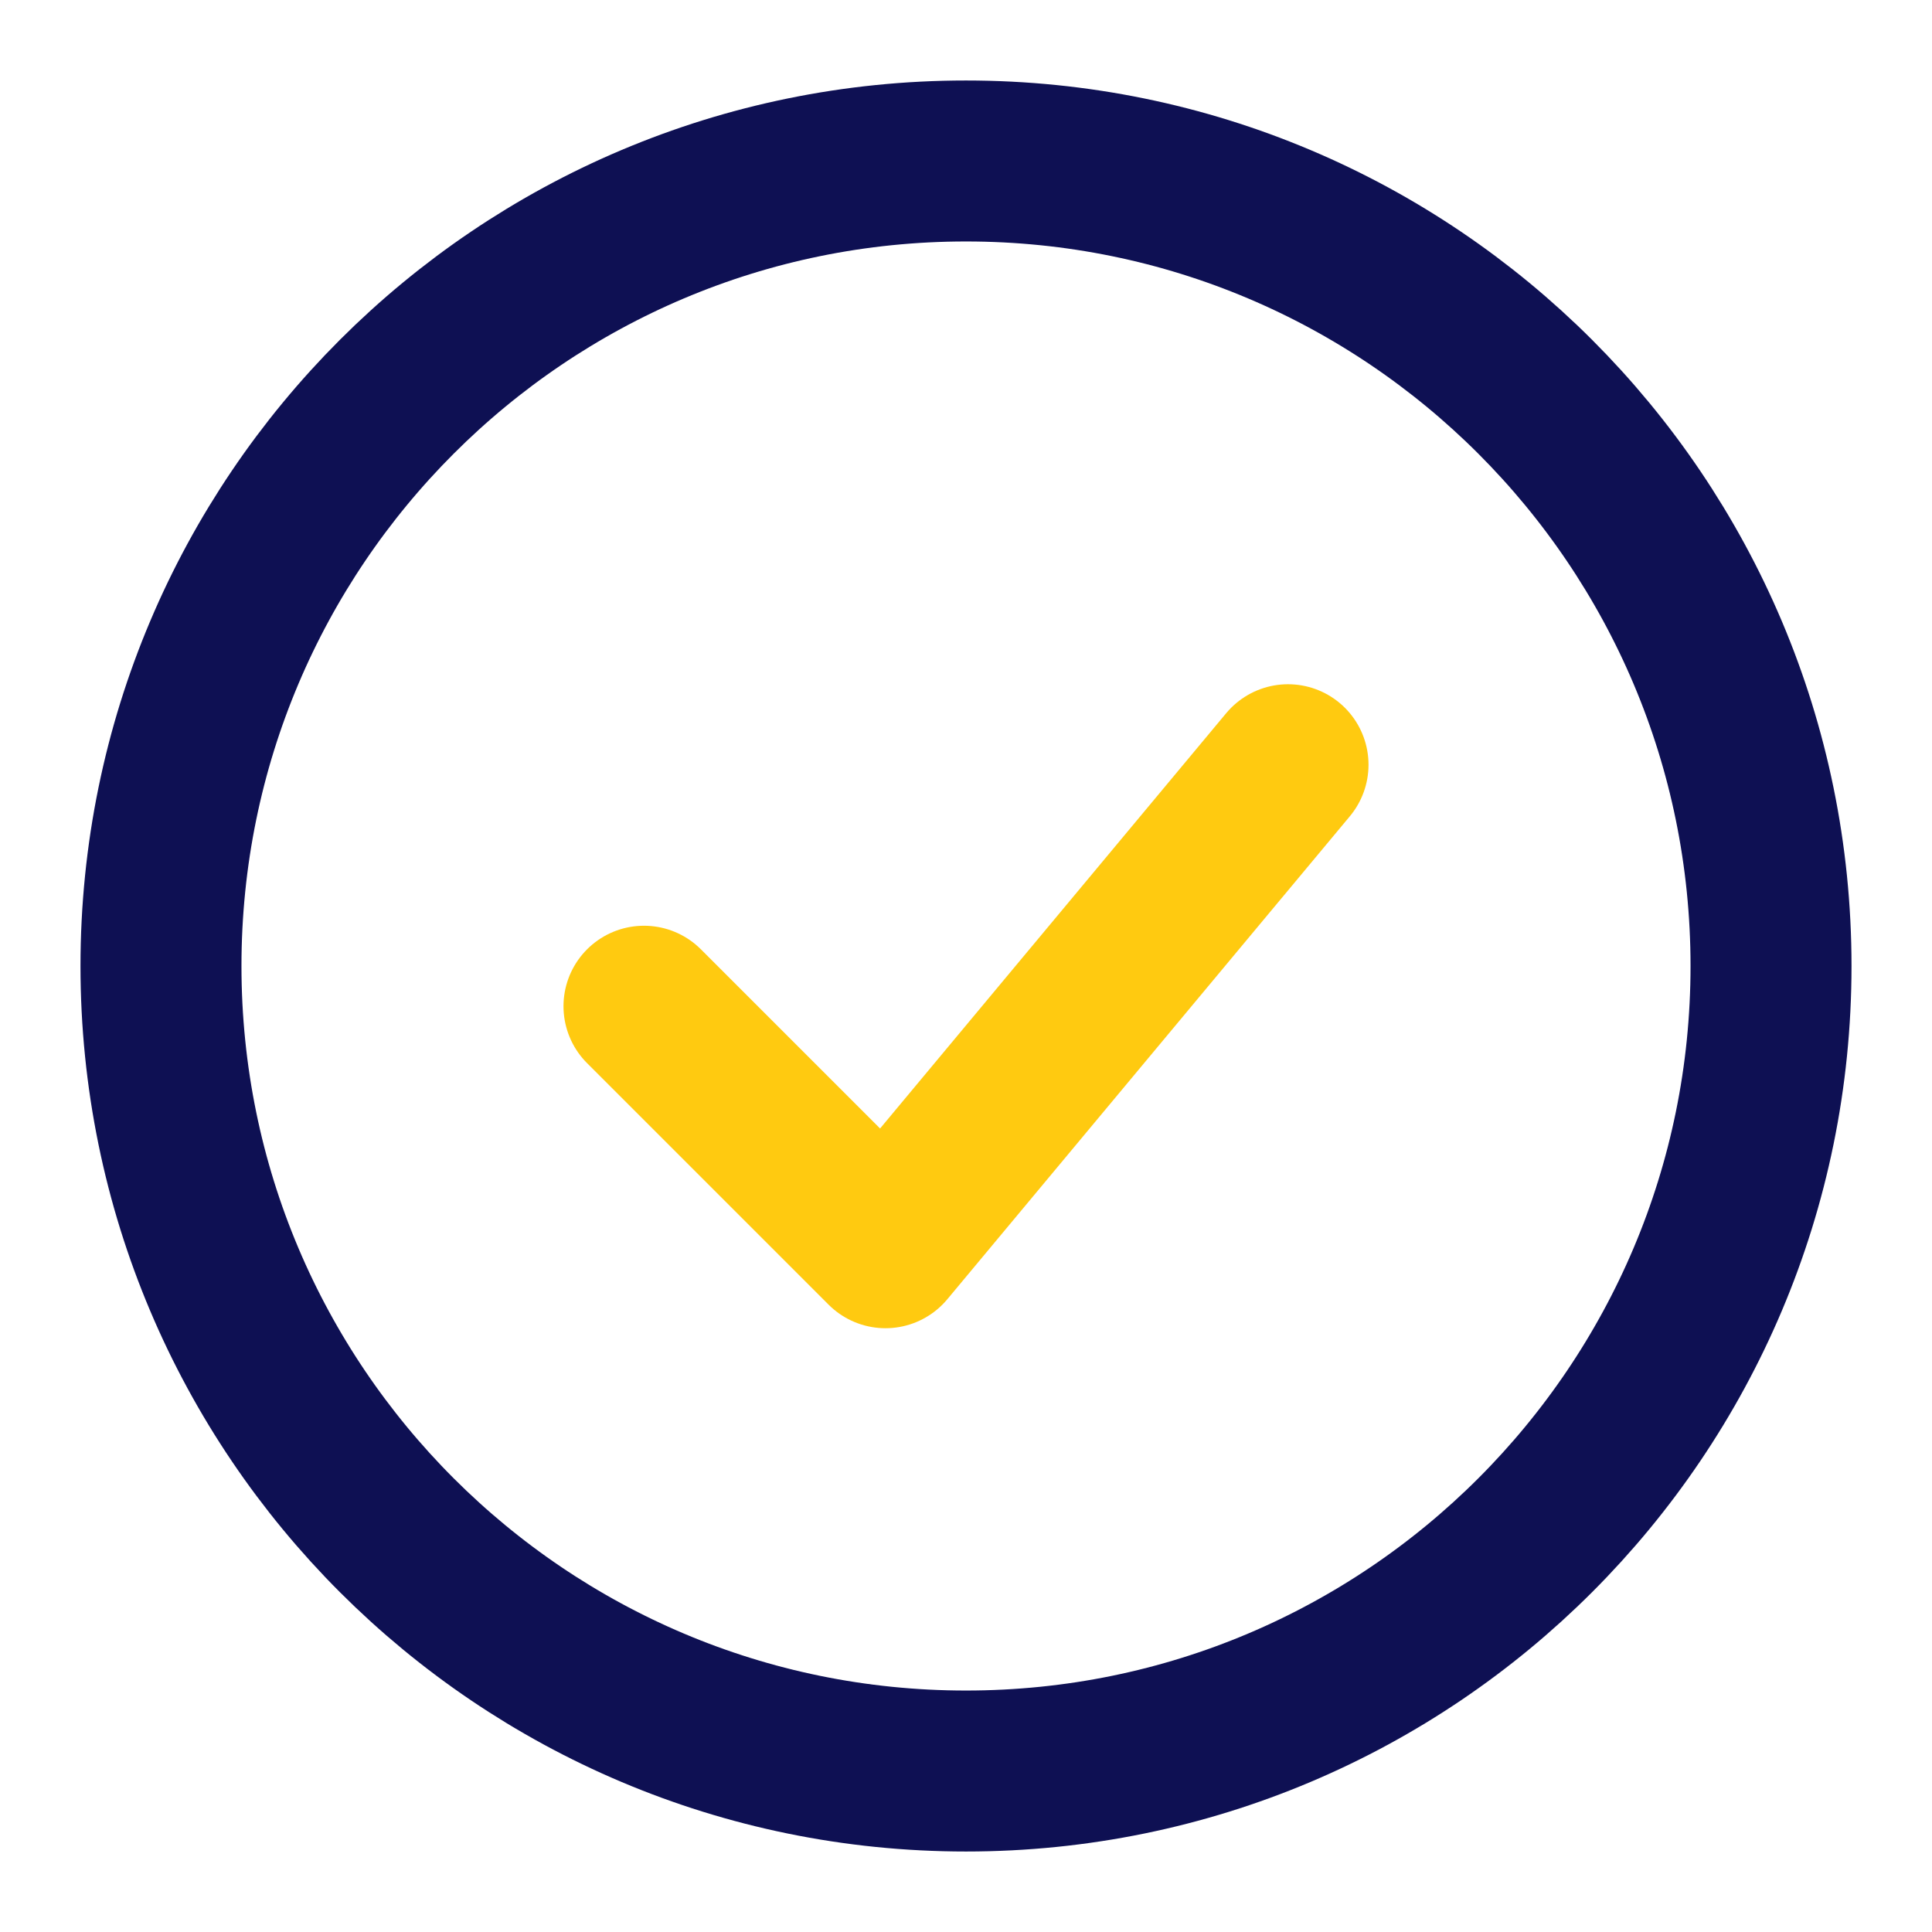
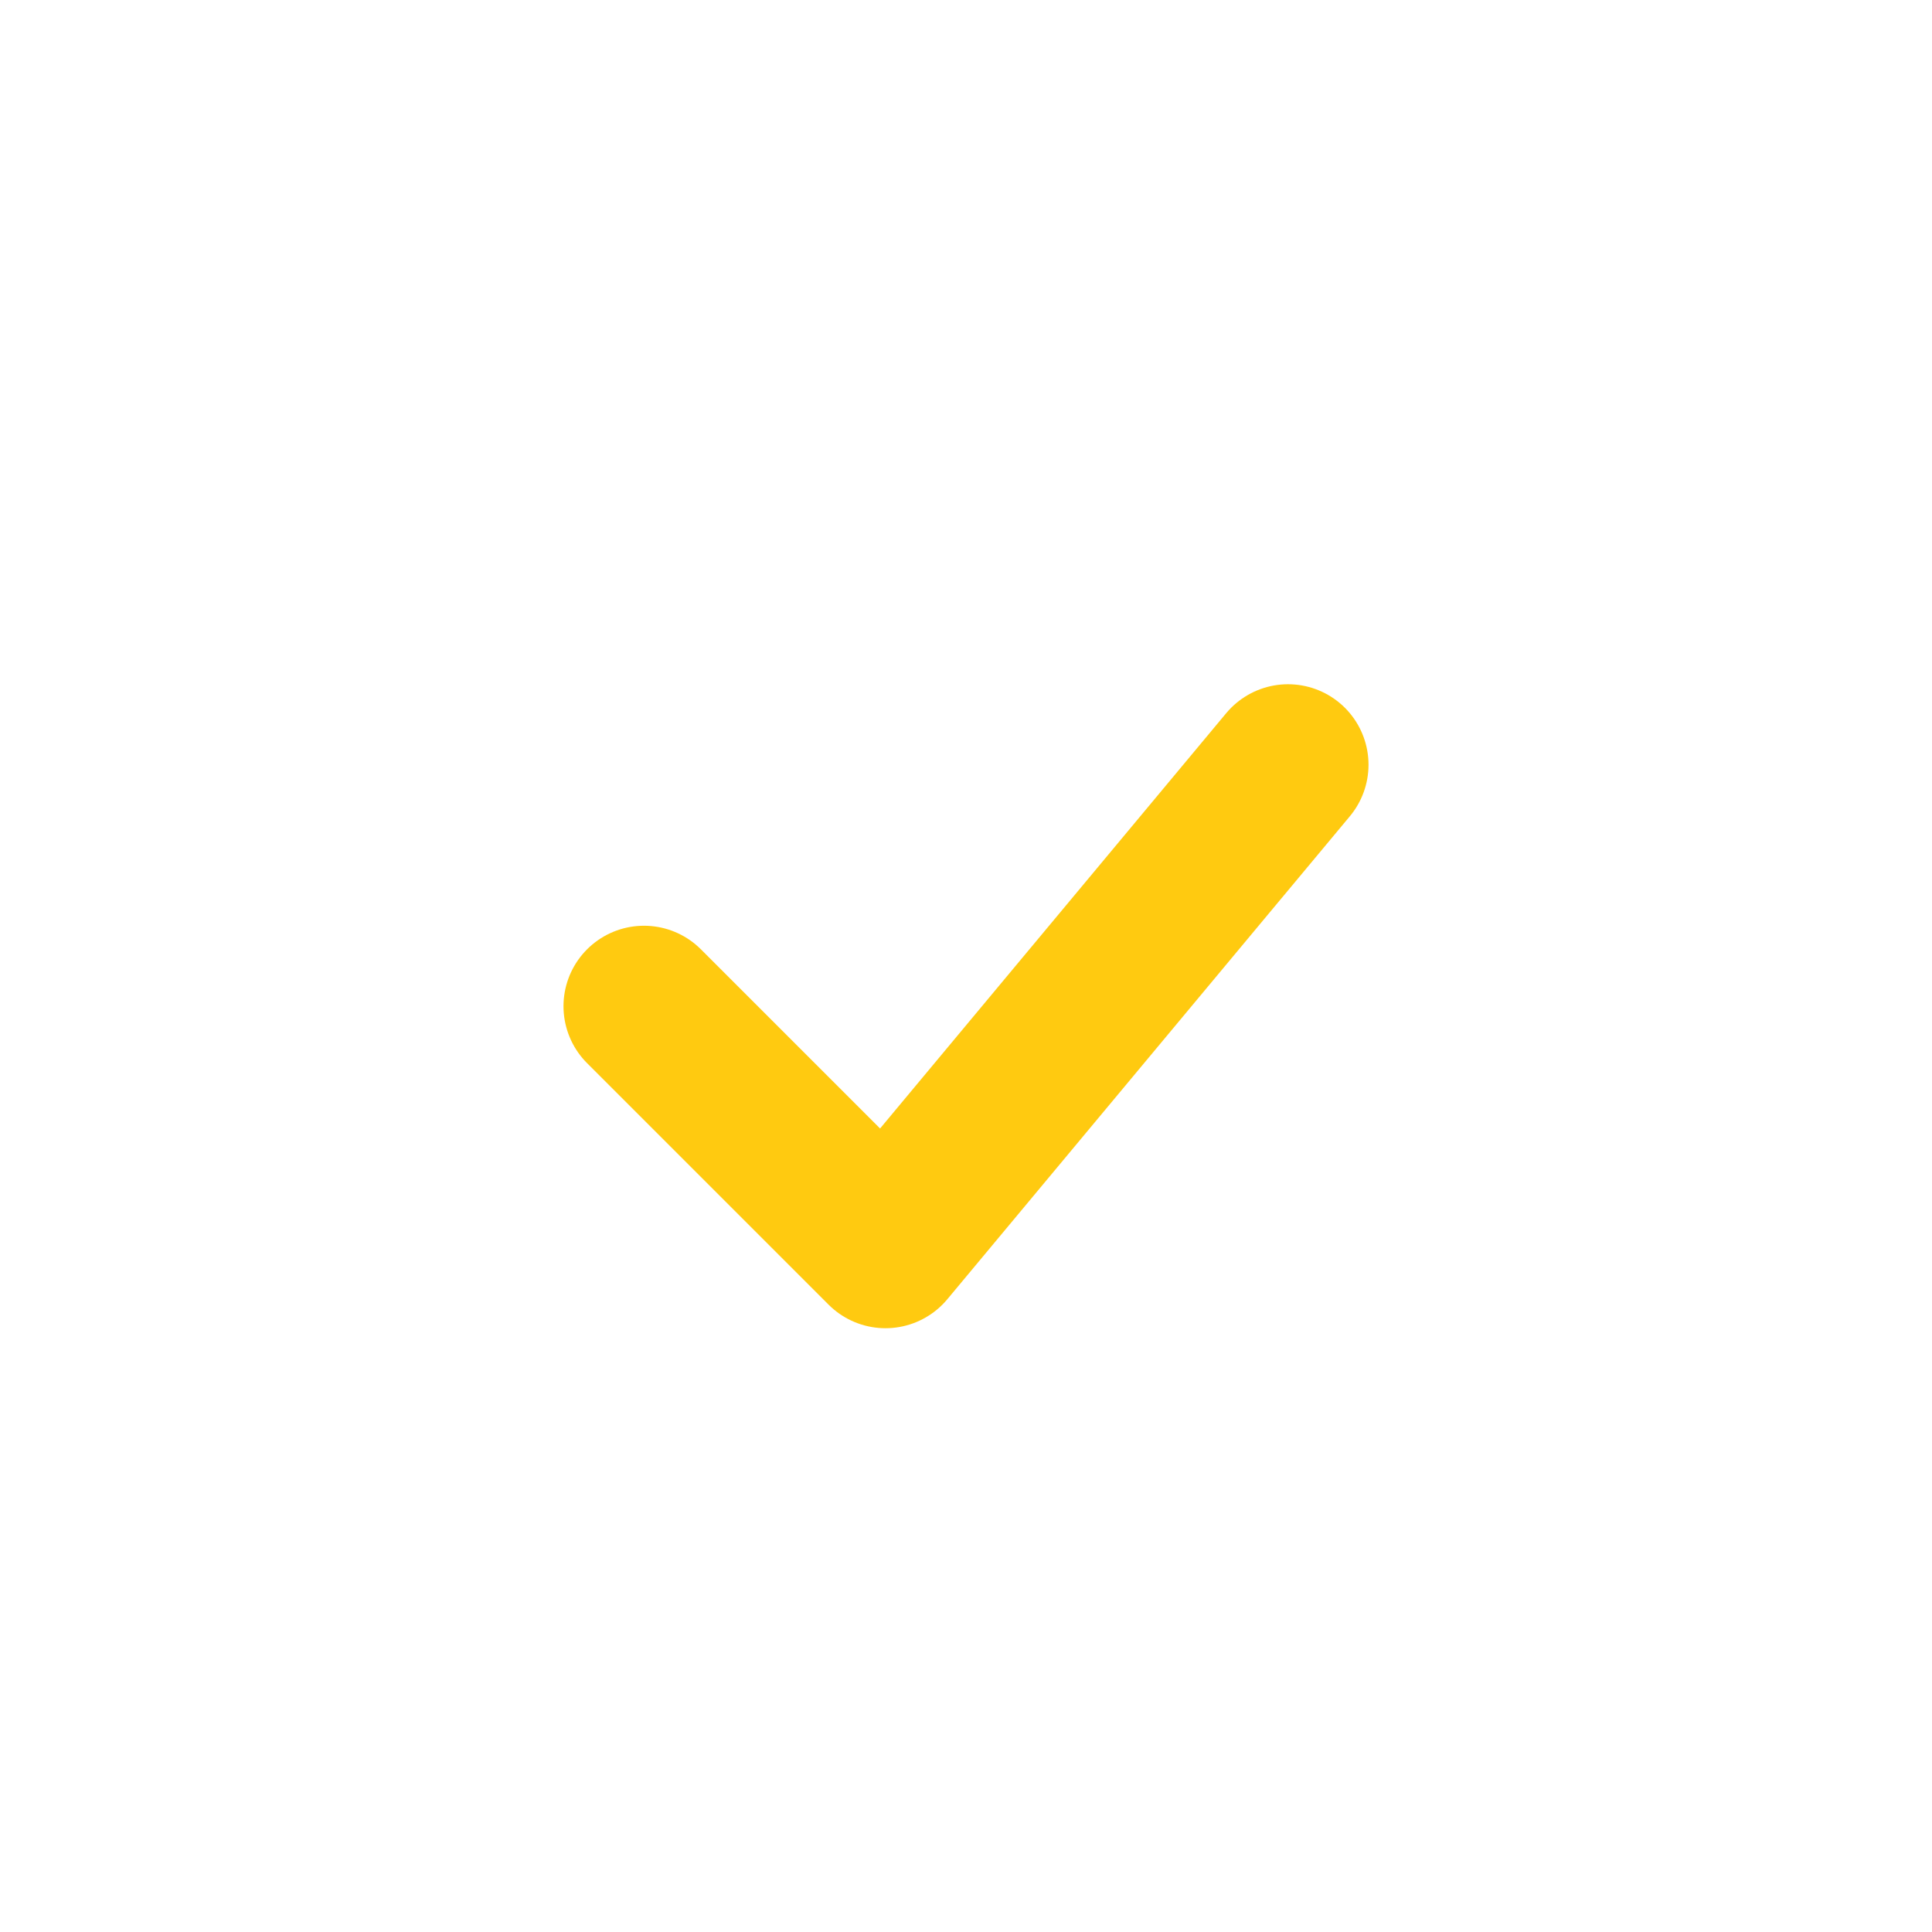
<svg xmlns="http://www.w3.org/2000/svg" width="28" height="28" viewBox="0 0 28 28" fill="none">
  <path d="M9.333 14.583L12.833 18.083L18.667 11.083" stroke="#FFCA10" stroke-width="2.333" stroke-linecap="round" stroke-linejoin="round" />
-   <path d="M14 25.667C20.443 25.667 25.667 20.443 25.667 14C25.667 7.557 20.443 2.333 14 2.333C7.557 2.333 2.333 7.557 2.333 14C2.333 20.443 7.557 25.667 14 25.667Z" stroke="#0E1053" stroke-width="2.333" />
</svg>